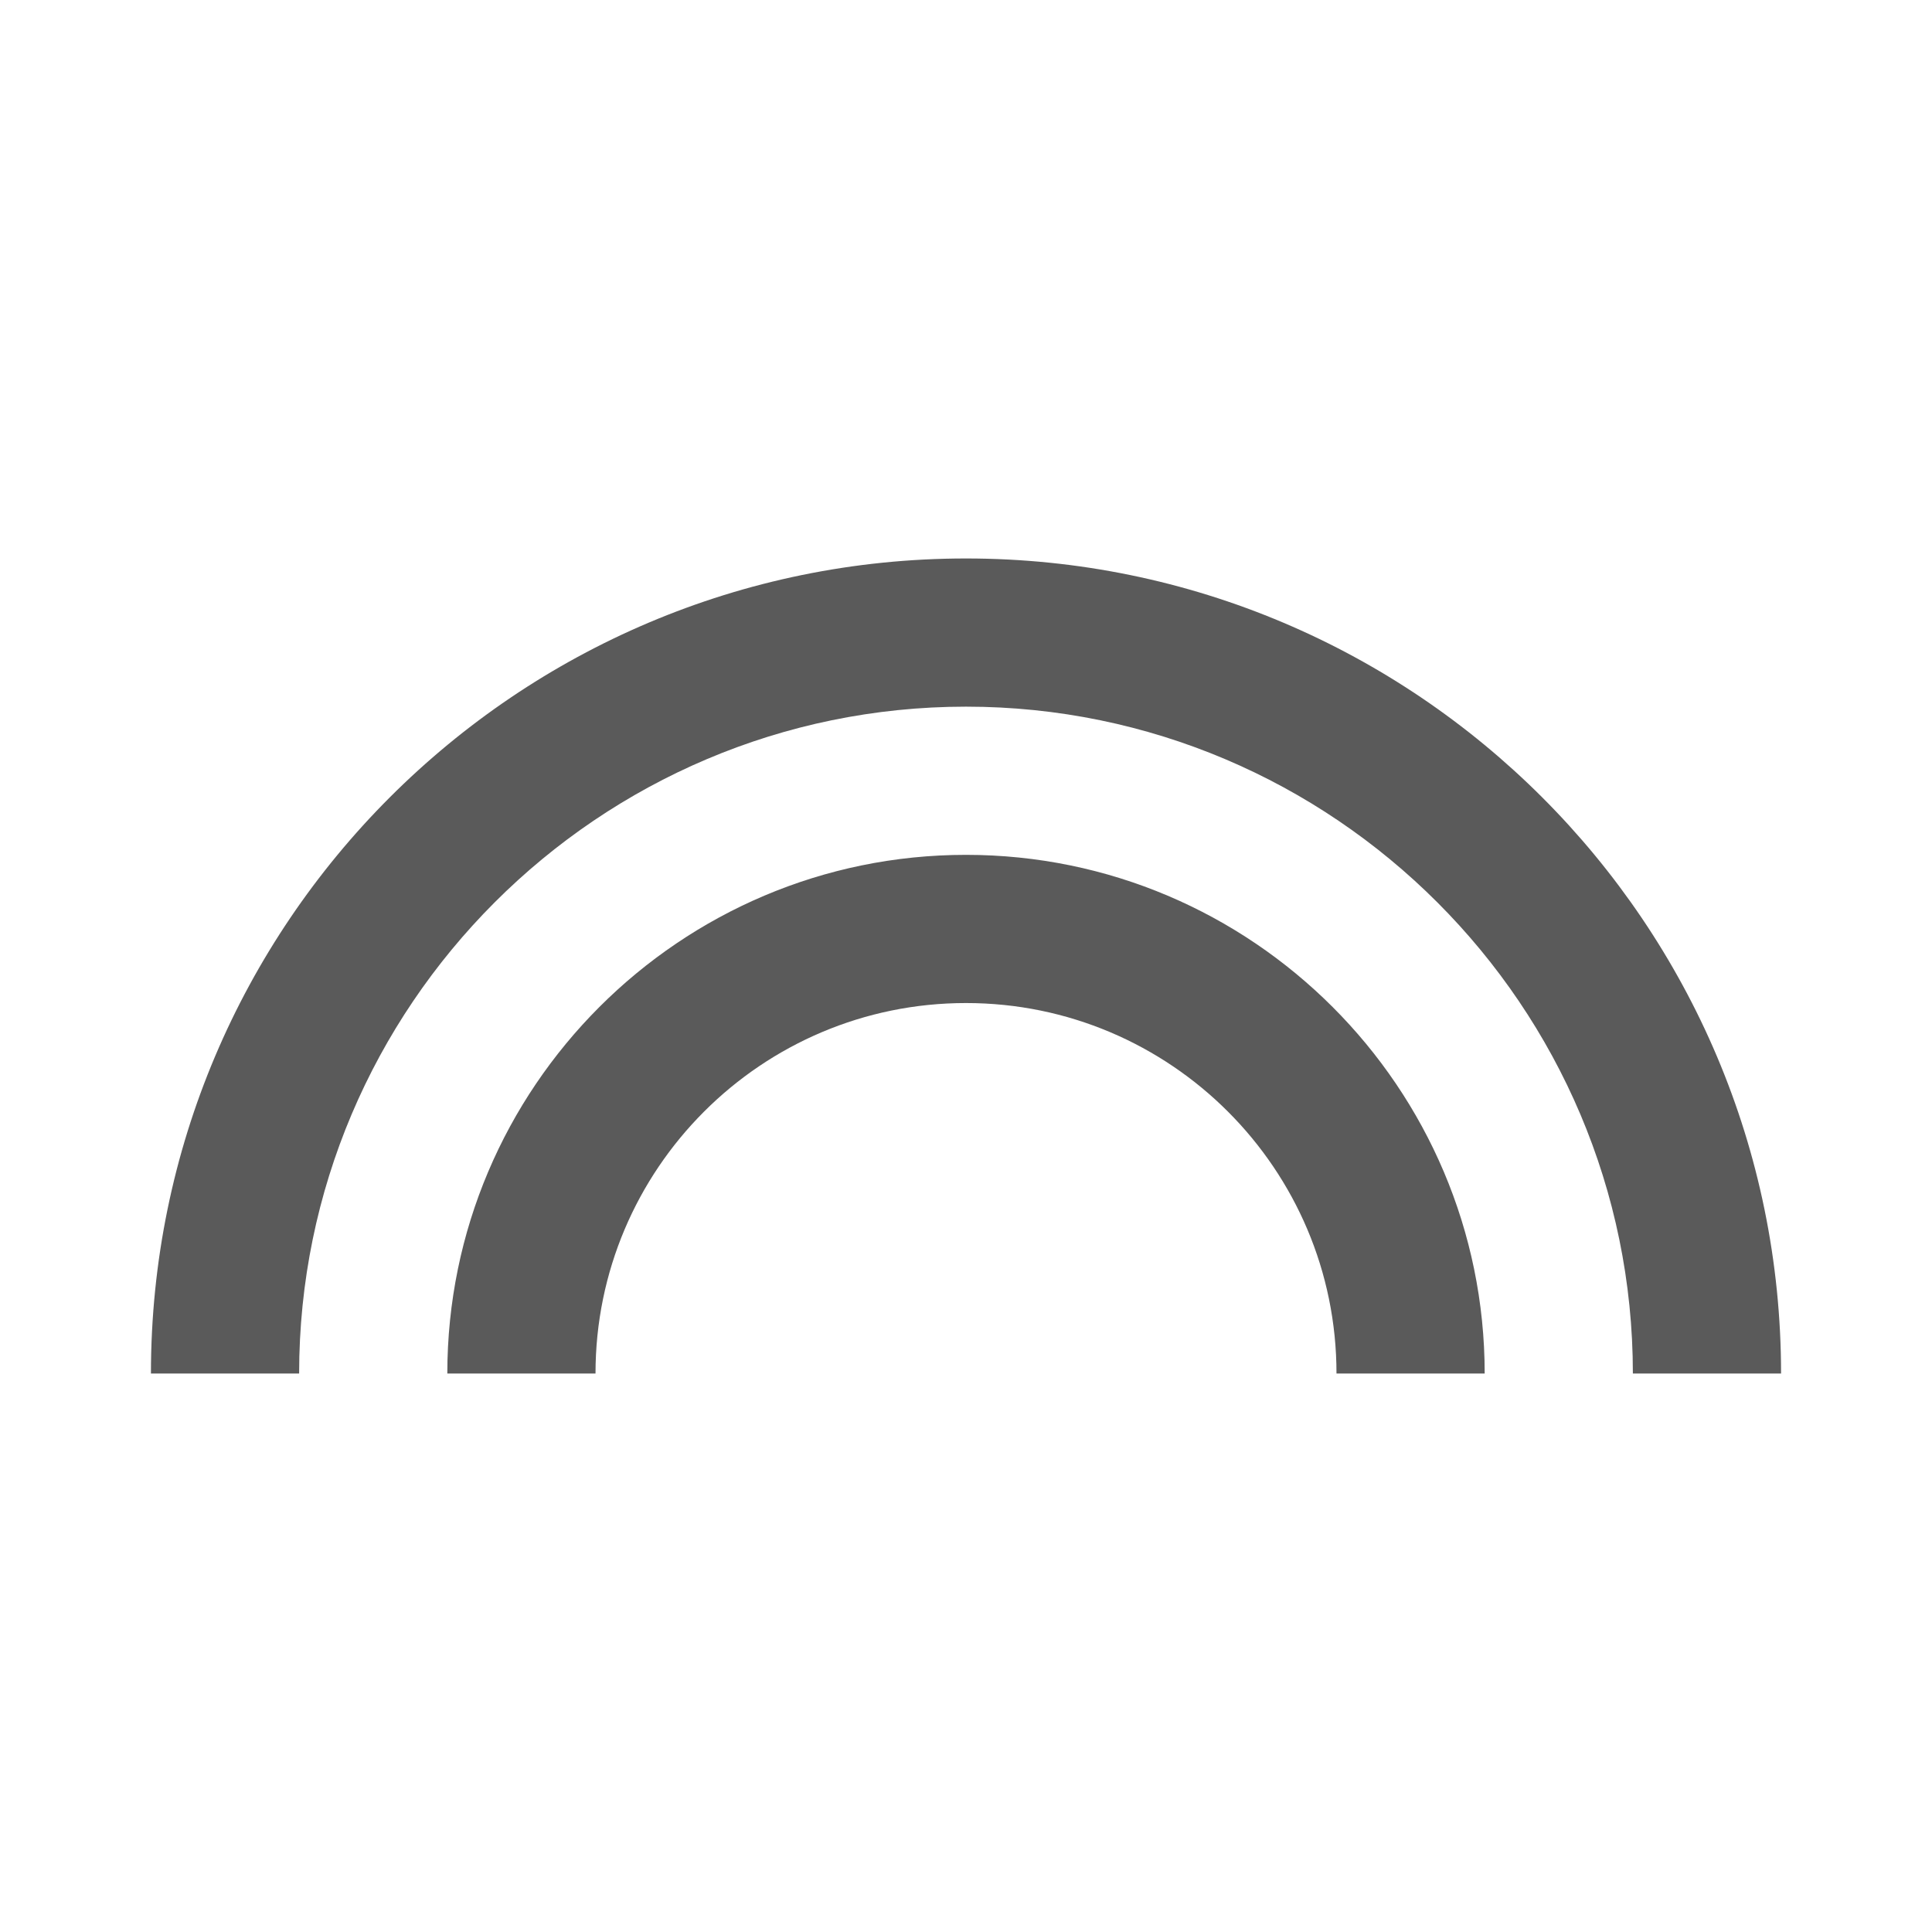
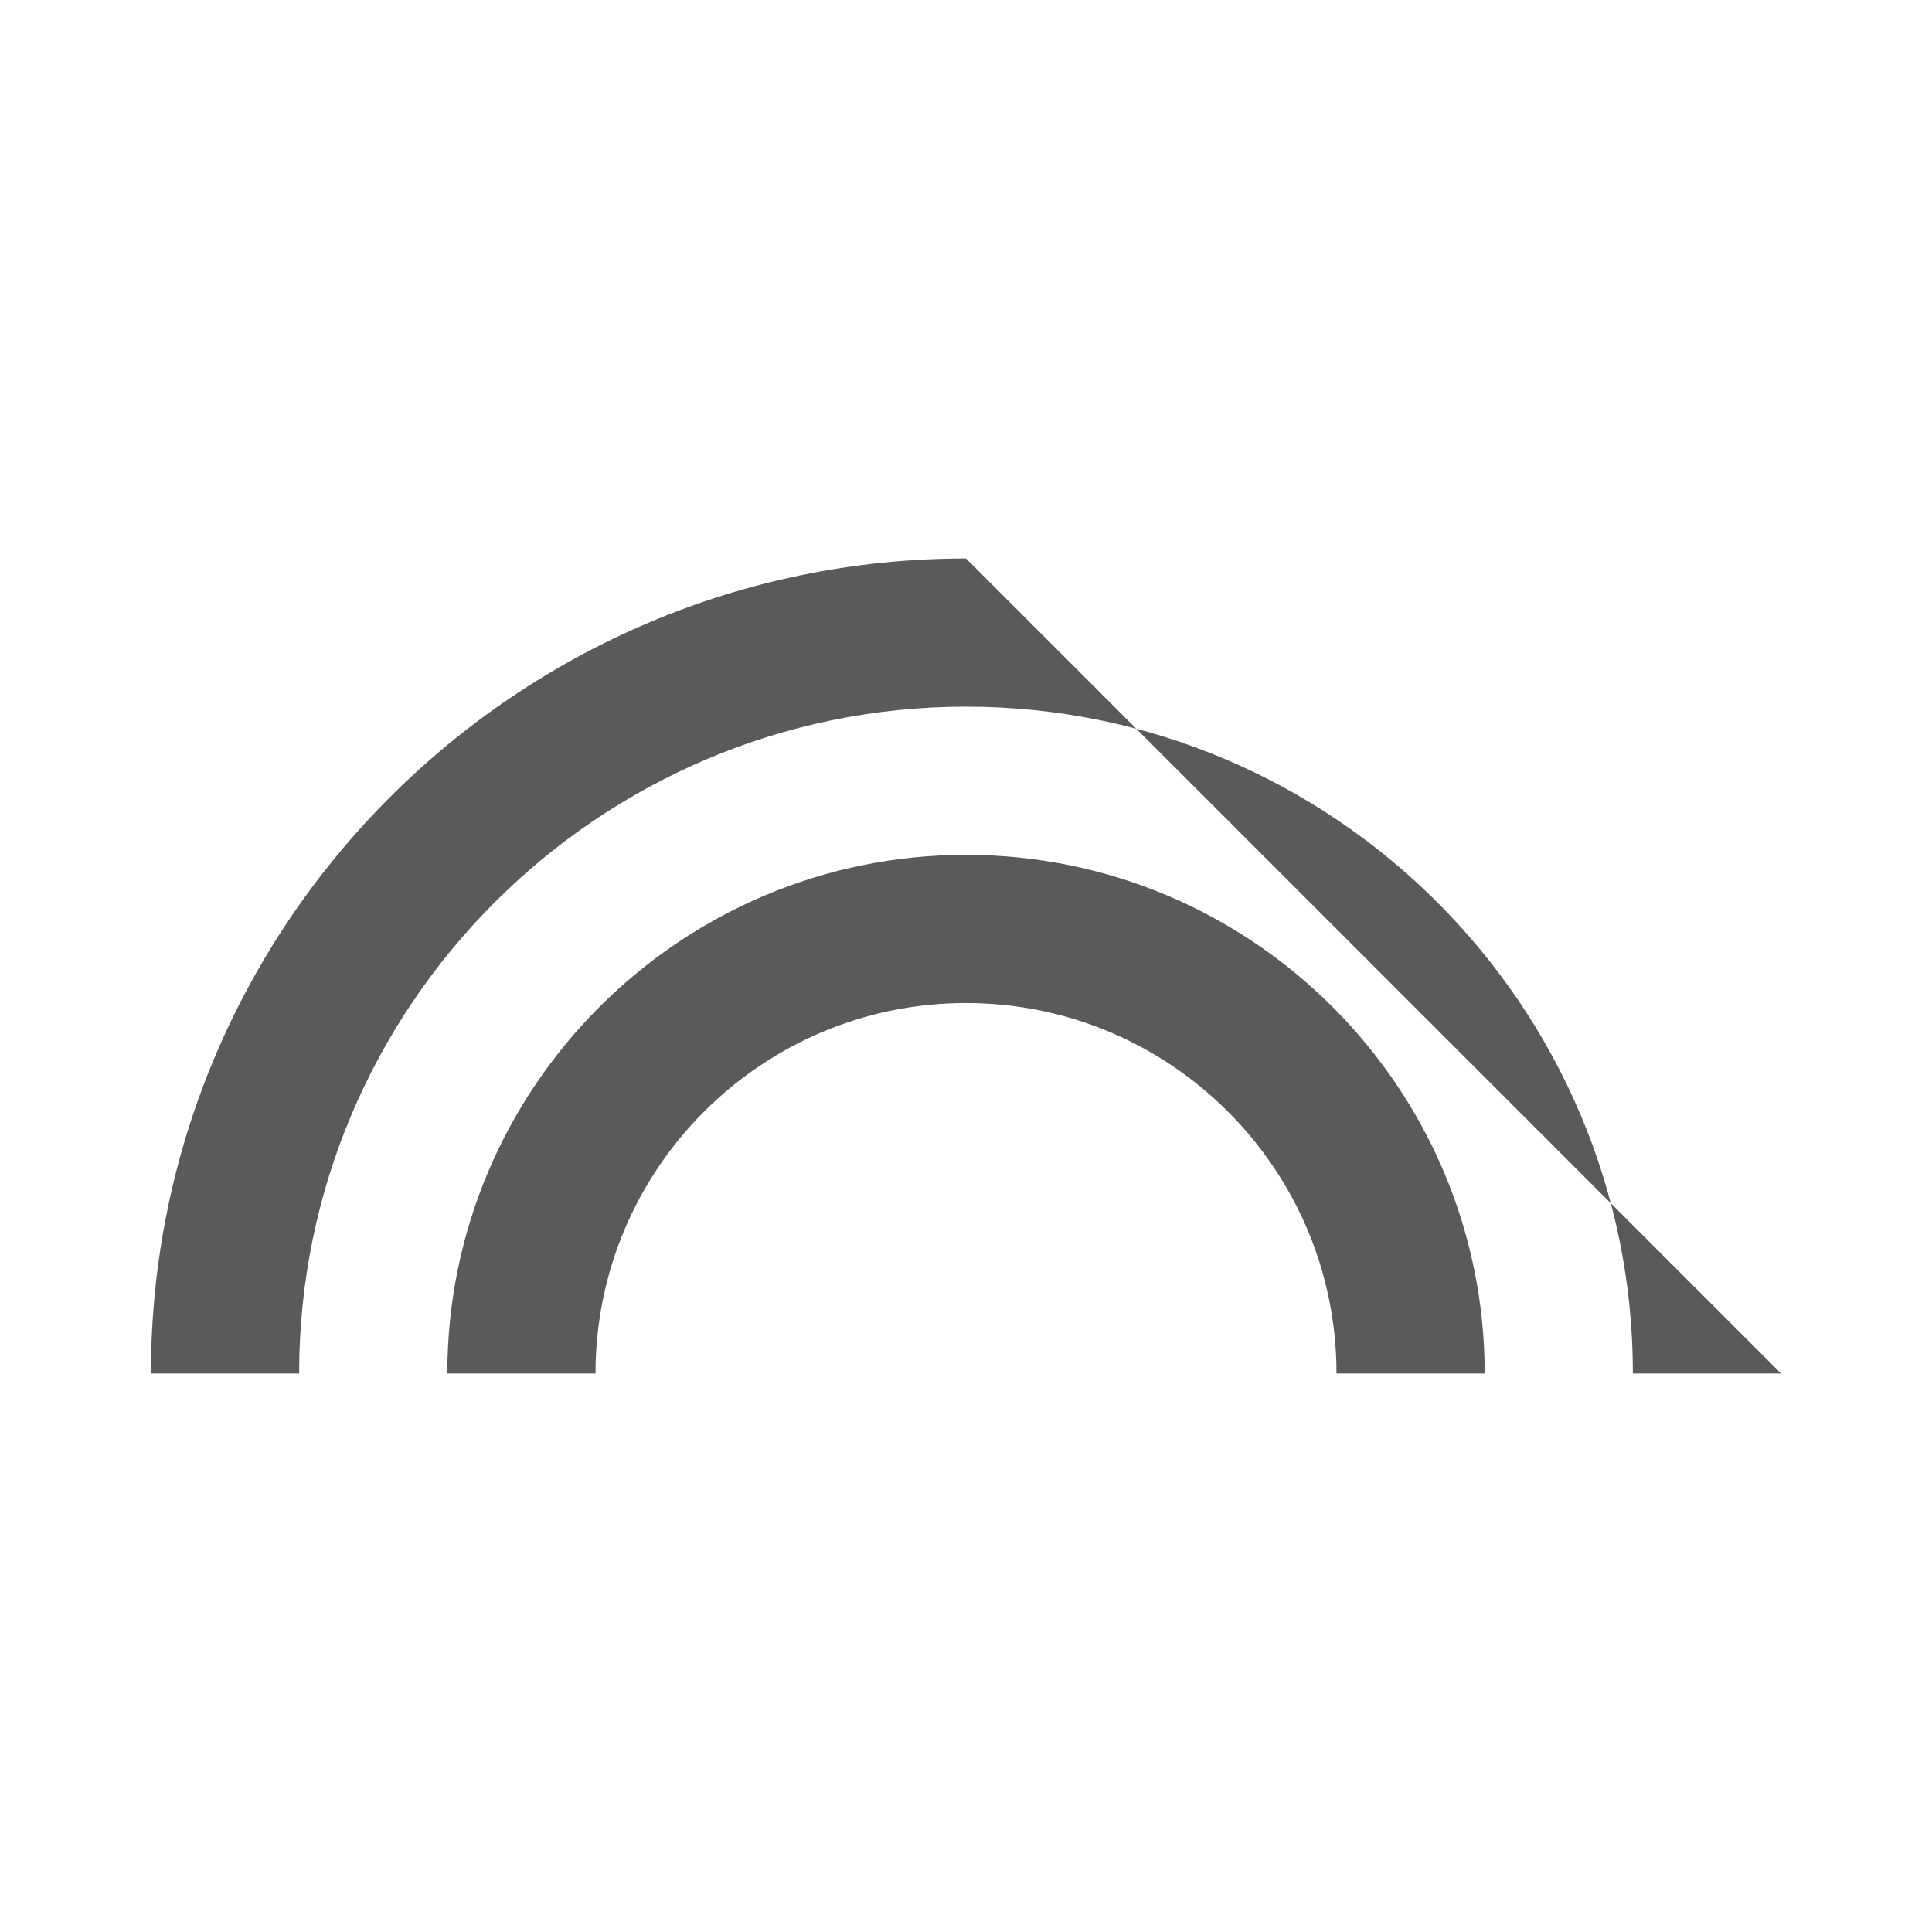
<svg xmlns="http://www.w3.org/2000/svg" version="1.1" baseProfile="full" width="64" height="64" viewBox="0 0 64.00 64.00" enable-background="new 0 0 64.00 64.00" xml:space="preserve">
-   <path fill="#5a5a5a" d="M 32,28.318C 22.526,28.318 14.818,36.027 14.818,45.5L 19.727,45.5C 19.727,38.726 25.226,33.227 32,33.227C 38.774,33.227 44.273,38.726 44.273,45.5L 49.182,45.5C 49.182,36.027 41.473,28.318 32,28.318 Z M 32,18.5C 17.101,18.5 5,30.602 5,45.5L 9.909,45.5C 9.909,33.326 19.825,23.409 32,23.409C 44.175,23.409 54.091,33.326 54.091,45.5L 59,45.5C 59,30.602 46.9,18.5 32,18.5 Z " />
+   <path fill="#5a5a5a" d="M 32,28.318C 22.526,28.318 14.818,36.027 14.818,45.5L 19.727,45.5C 19.727,38.726 25.226,33.227 32,33.227C 38.774,33.227 44.273,38.726 44.273,45.5L 49.182,45.5C 49.182,36.027 41.473,28.318 32,28.318 Z M 32,18.5C 17.101,18.5 5,30.602 5,45.5L 9.909,45.5C 9.909,33.326 19.825,23.409 32,23.409C 44.175,23.409 54.091,33.326 54.091,45.5L 59,45.5Z " />
</svg>